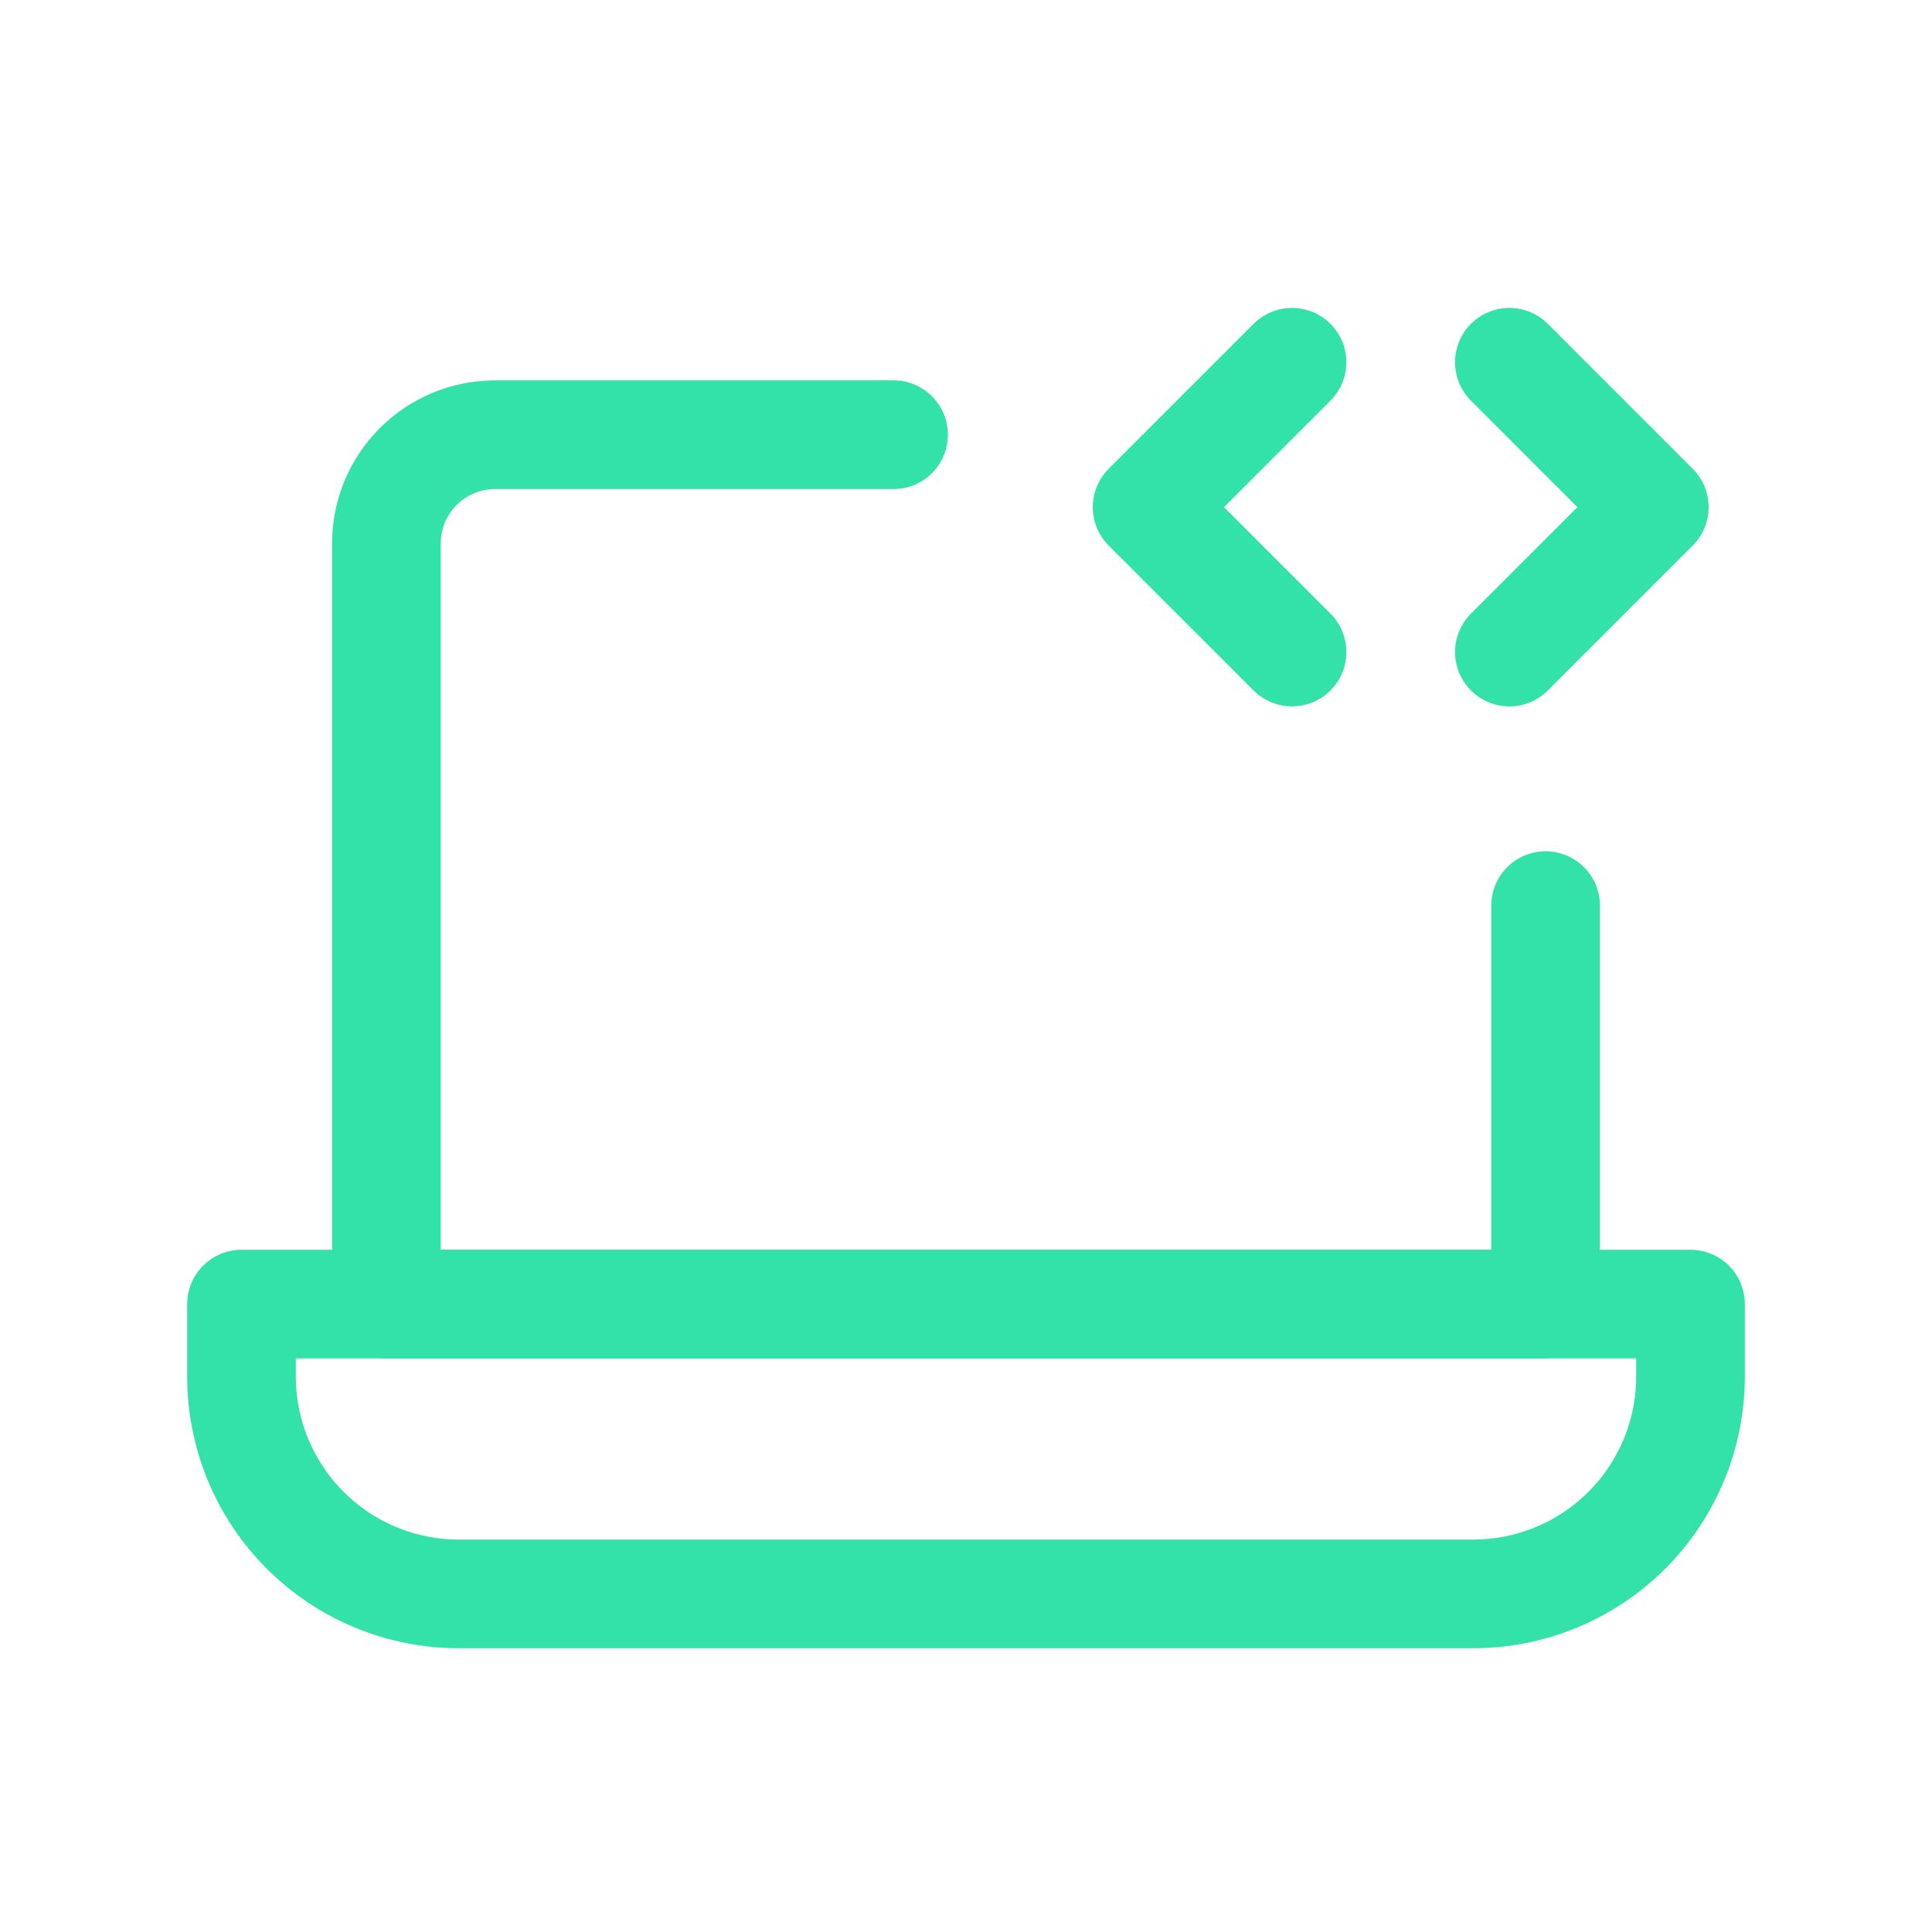
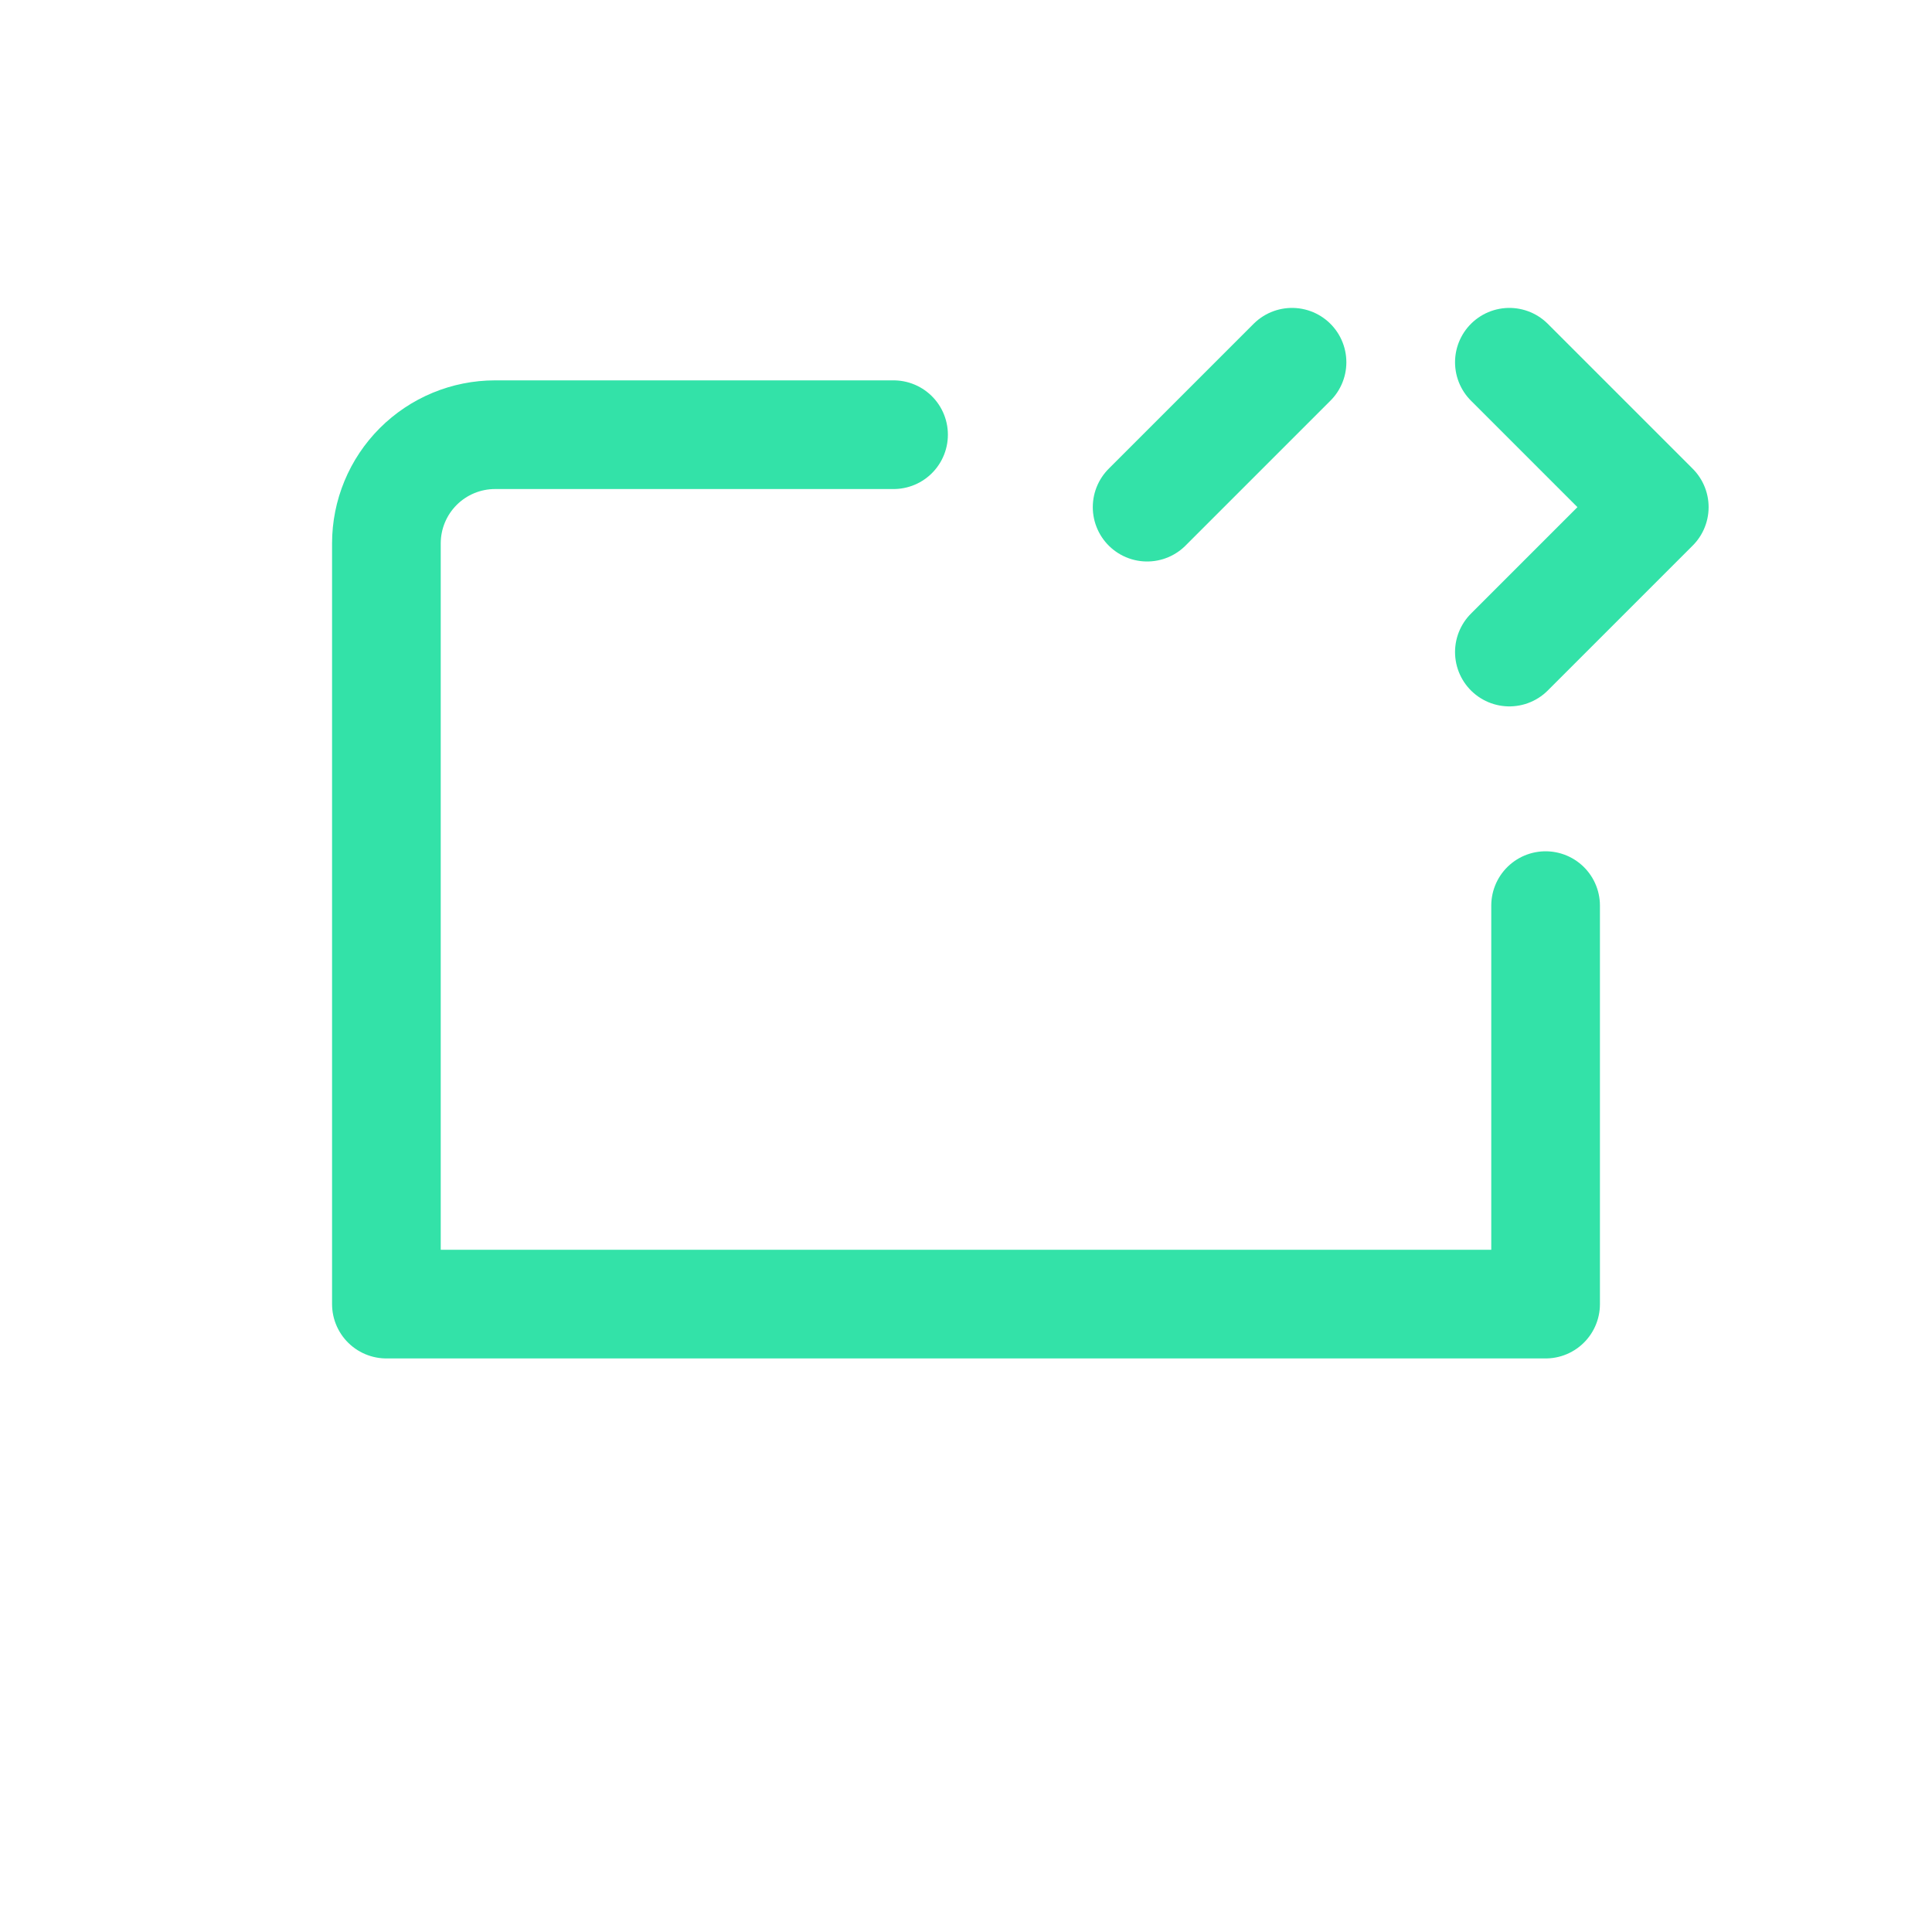
<svg xmlns="http://www.w3.org/2000/svg" width="80" height="80" viewBox="0 0 80 80" fill="none">
  <g opacity="0.8">
    <path d="M37 18H20.5C19.306 18 18.162 18.474 17.318 19.318C16.474 20.162 16 21.306 16 22.5V54H64V37.5" stroke="#00DB92" stroke-width="4.5" stroke-linecap="round" stroke-linejoin="round" />
-     <path d="M10 54H70V57C70 59.387 69.052 61.676 67.364 63.364C65.676 65.052 63.387 66 61 66H19C16.613 66 14.324 65.052 12.636 63.364C10.948 61.676 10 59.387 10 57V54Z" stroke="#00DB92" stroke-width="4.5" stroke-linejoin="round" />
-     <path d="M53.5 15L47.5 21L53.5 27M62.5 15L68.5 21L62.5 27" stroke="#00DB92" stroke-width="4.5" stroke-linecap="round" stroke-linejoin="round" />
+     <path d="M53.5 15L47.5 21M62.5 15L68.5 21L62.5 27" stroke="#00DB92" stroke-width="4.5" stroke-linecap="round" stroke-linejoin="round" />
  </g>
</svg>